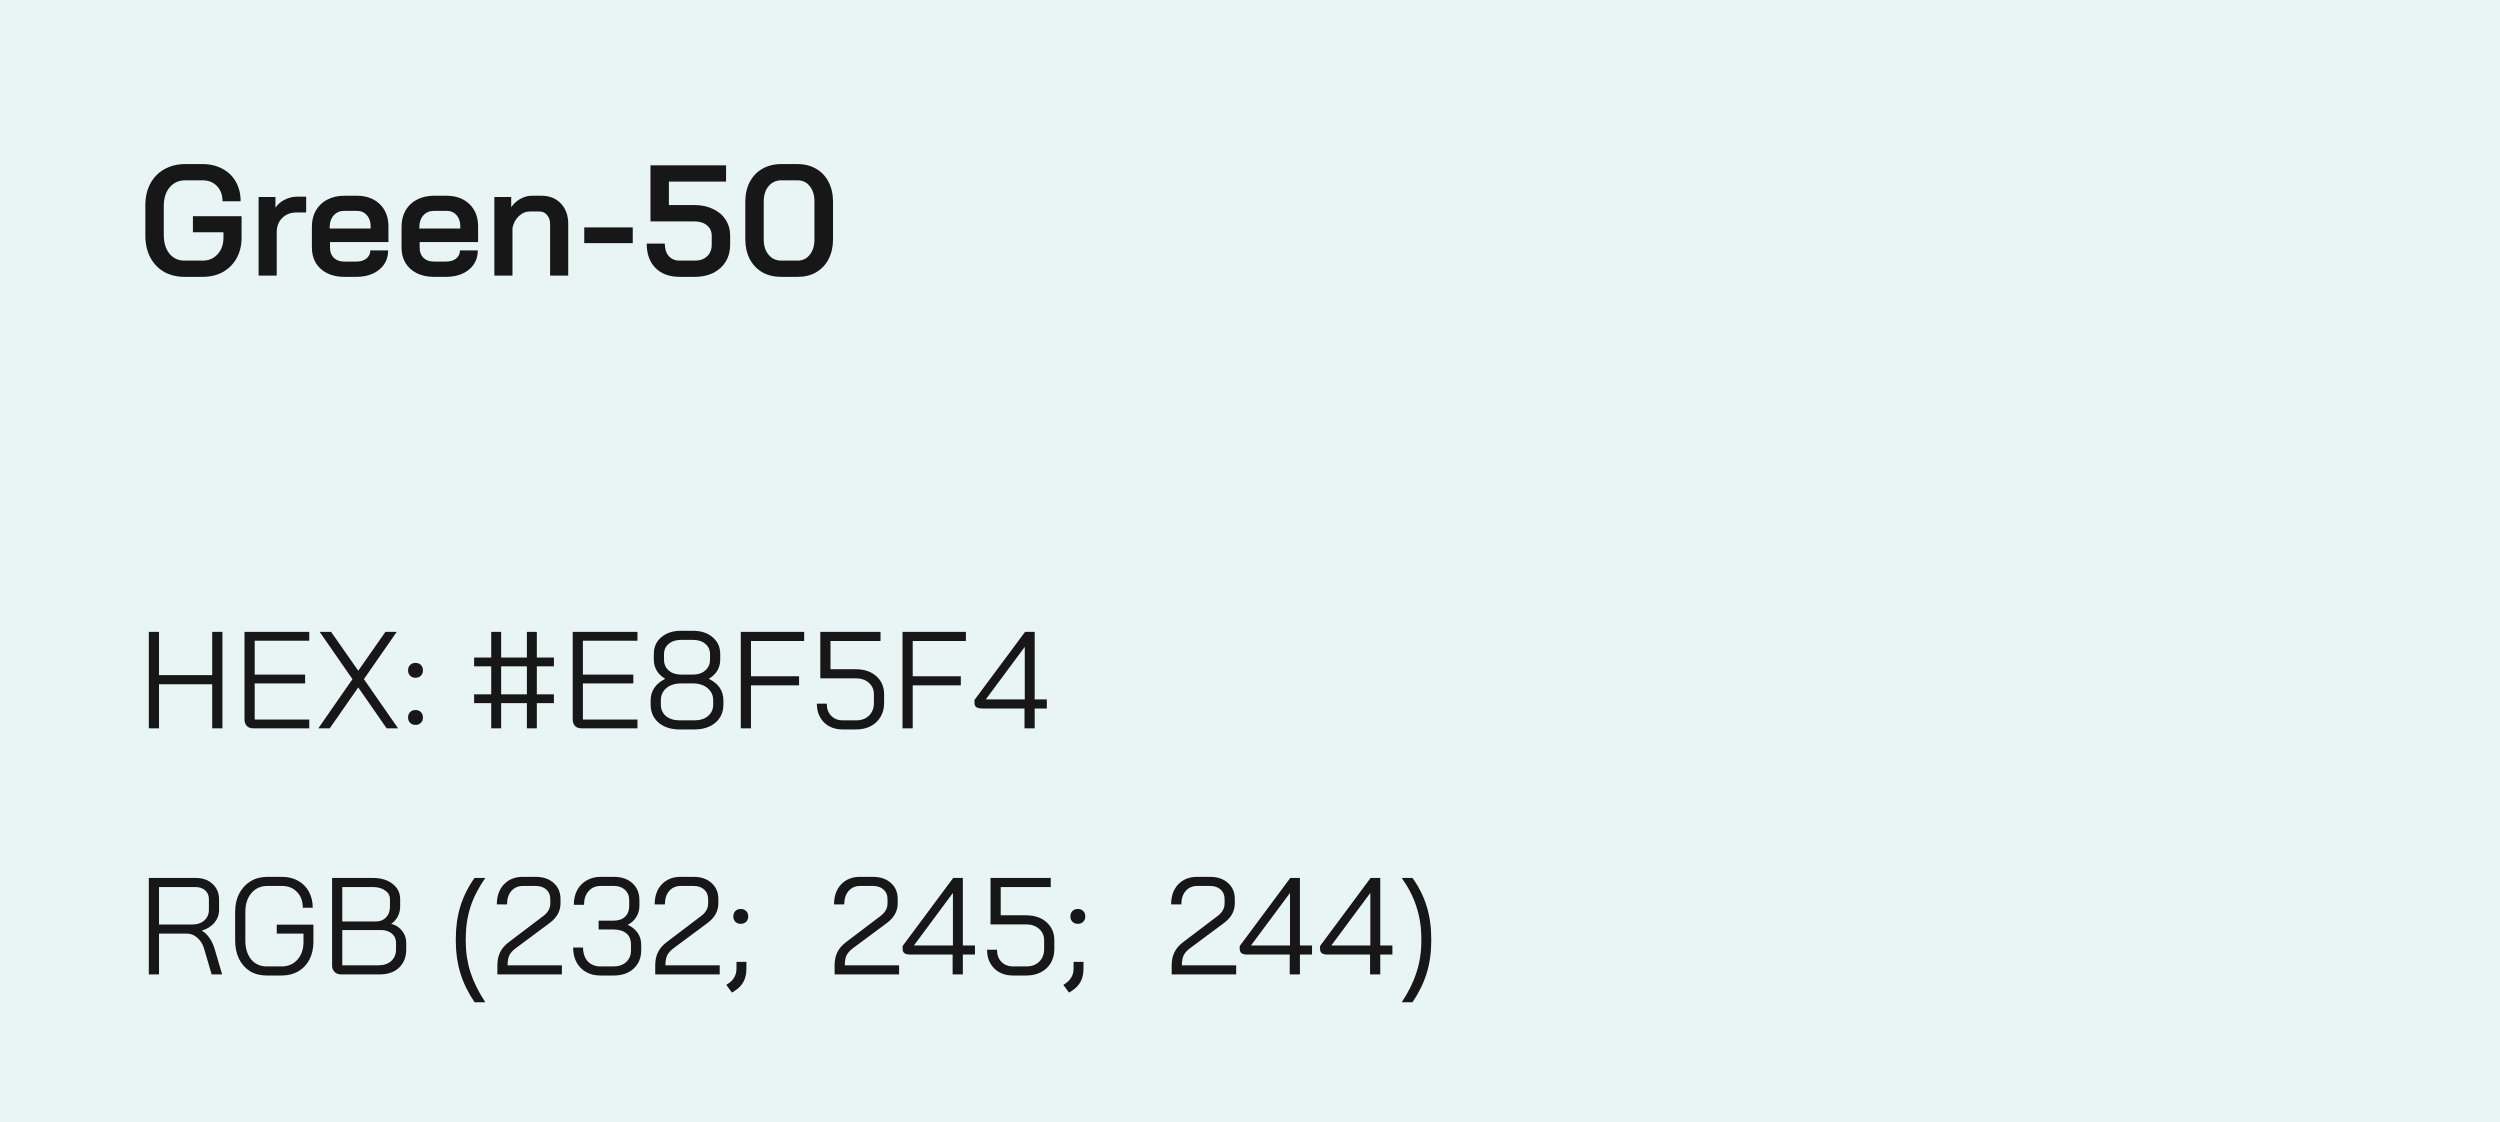
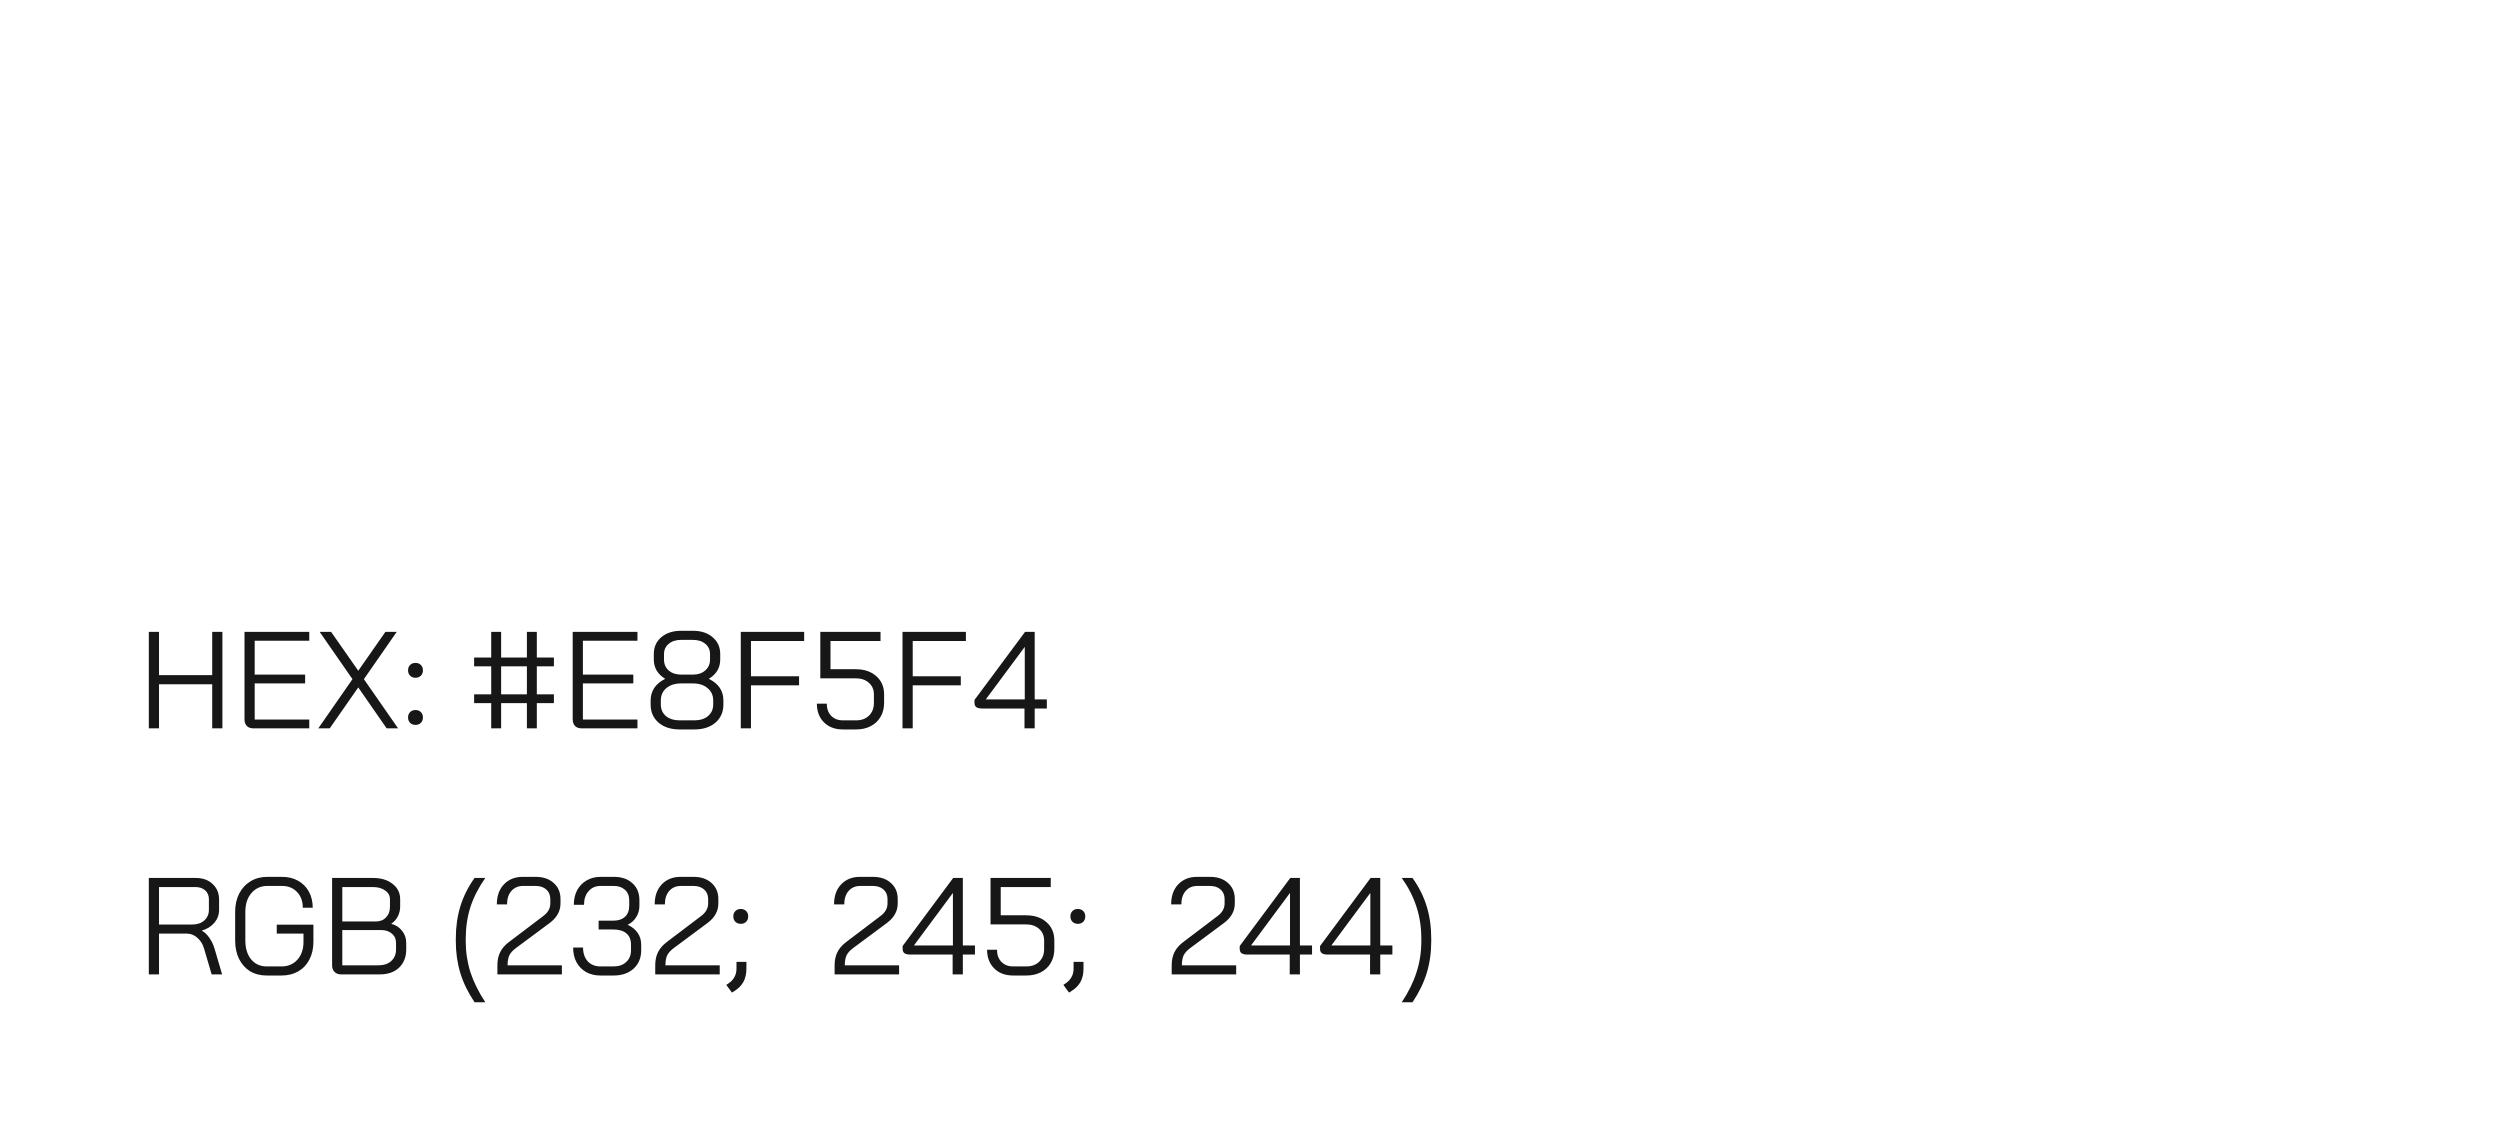
<svg xmlns="http://www.w3.org/2000/svg" width="254" height="114" viewBox="0 0 254 114" fill="none">
-   <rect width="254" height="114" fill="#E8F5F4" />
-   <path d="M18.768 28.128C17.968 28.128 17.264 27.957 16.656 27.616C16.059 27.264 15.595 26.773 15.264 26.144C14.933 25.504 14.768 24.768 14.768 23.936V20.864C14.768 20.032 14.933 19.301 15.264 18.672C15.605 18.032 16.08 17.541 16.688 17.2C17.307 16.848 18.016 16.672 18.816 16.672H20.576C21.344 16.672 22.021 16.832 22.608 17.152C23.195 17.461 23.648 17.904 23.968 18.48C24.288 19.045 24.448 19.701 24.448 20.448H22.608C22.608 19.808 22.421 19.296 22.048 18.912C21.675 18.517 21.184 18.32 20.576 18.32H18.816C18.165 18.32 17.637 18.56 17.232 19.04C16.837 19.509 16.64 20.139 16.64 20.928V23.872C16.64 24.661 16.832 25.296 17.216 25.776C17.611 26.245 18.128 26.48 18.768 26.48H20.592C21.211 26.48 21.717 26.261 22.112 25.824C22.507 25.387 22.704 24.827 22.704 24.144V23.6H19.6V21.968H24.544V24.144C24.544 24.923 24.379 25.616 24.048 26.224C23.717 26.821 23.253 27.291 22.656 27.632C22.059 27.963 21.371 28.128 20.592 28.128H18.768ZM26.274 20.016H27.986V21.104C28.199 20.773 28.503 20.507 28.898 20.304C29.303 20.091 29.719 19.984 30.146 19.984H31.106V21.584H30.146C29.538 21.584 29.047 21.771 28.674 22.144C28.301 22.517 28.114 23.003 28.114 23.6V28H26.274V20.016ZM34.968 28.128C34.318 28.128 33.742 28.005 33.24 27.76C32.75 27.515 32.366 27.168 32.088 26.72C31.822 26.272 31.688 25.755 31.688 25.168V23.024C31.688 22.405 31.822 21.861 32.088 21.392C32.366 20.912 32.75 20.544 33.24 20.288C33.742 20.021 34.318 19.888 34.968 19.888H36.248C37.219 19.888 37.998 20.171 38.584 20.736C39.171 21.301 39.464 22.053 39.464 22.992V24.592H33.528V25.168C33.528 25.595 33.656 25.936 33.912 26.192C34.179 26.448 34.531 26.576 34.968 26.576H36.2C36.627 26.576 36.968 26.475 37.224 26.272C37.491 26.059 37.624 25.781 37.624 25.44H39.432C39.432 26.251 39.134 26.901 38.536 27.392C37.939 27.883 37.155 28.128 36.184 28.128H34.968ZM37.656 23.216V22.992C37.656 22.523 37.528 22.144 37.272 21.856C37.016 21.568 36.68 21.424 36.264 21.424H34.968C34.531 21.424 34.174 21.579 33.896 21.888C33.63 22.187 33.496 22.581 33.496 23.072V23.216H37.656ZM44.078 28.128C43.427 28.128 42.851 28.005 42.35 27.76C41.859 27.515 41.475 27.168 41.198 26.72C40.931 26.272 40.798 25.755 40.798 25.168V23.024C40.798 22.405 40.931 21.861 41.198 21.392C41.475 20.912 41.859 20.544 42.35 20.288C42.851 20.021 43.427 19.888 44.078 19.888H45.358C46.328 19.888 47.107 20.171 47.694 20.736C48.28 21.301 48.574 22.053 48.574 22.992V24.592H42.638V25.168C42.638 25.595 42.766 25.936 43.022 26.192C43.288 26.448 43.64 26.576 44.078 26.576H45.31C45.736 26.576 46.078 26.475 46.334 26.272C46.6 26.059 46.734 25.781 46.734 25.44H48.542C48.542 26.251 48.243 26.901 47.646 27.392C47.048 27.883 46.264 28.128 45.294 28.128H44.078ZM46.766 23.216V22.992C46.766 22.523 46.638 22.144 46.382 21.856C46.126 21.568 45.79 21.424 45.374 21.424H44.078C43.64 21.424 43.283 21.579 43.006 21.888C42.739 22.187 42.606 22.581 42.606 23.072V23.216H46.766ZM50.227 20.016H51.939V21.056C52.174 20.704 52.483 20.421 52.867 20.208C53.251 19.995 53.635 19.888 54.019 19.888H55.011C55.833 19.888 56.489 20.149 56.979 20.672C57.48 21.195 57.731 21.883 57.731 22.736V28H55.891V22.784C55.891 22.4 55.79 22.091 55.587 21.856C55.395 21.611 55.139 21.488 54.819 21.488H53.827C53.411 21.488 53.038 21.648 52.707 21.968C52.377 22.277 52.163 22.677 52.067 23.168V28H50.227V20.016ZM59.36 23.104H64.288V24.704H59.36V23.104ZM69.064 28.128C68.019 28.128 67.197 27.829 66.6 27.232C66.003 26.624 65.704 25.797 65.704 24.752H67.544C67.544 25.285 67.677 25.707 67.944 26.016C68.221 26.325 68.595 26.48 69.064 26.48H70.6C71.112 26.48 71.523 26.336 71.832 26.048C72.152 25.749 72.312 25.355 72.312 24.864V23.952C72.312 23.515 72.152 23.163 71.832 22.896C71.512 22.629 71.085 22.496 70.552 22.496H66.088V16.8H73.768V18.448H67.96V20.832H70.552C71.267 20.832 71.896 20.965 72.44 21.232C72.995 21.488 73.421 21.851 73.72 22.32C74.029 22.789 74.184 23.333 74.184 23.952V24.864C74.184 25.504 74.035 26.075 73.736 26.576C73.437 27.067 73.016 27.451 72.472 27.728C71.928 27.995 71.304 28.128 70.6 28.128H69.064ZM79.355 28.128C78.641 28.128 78.006 27.973 77.451 27.664C76.907 27.344 76.481 26.896 76.171 26.32C75.873 25.733 75.723 25.061 75.723 24.304V20.496C75.723 19.739 75.873 19.072 76.171 18.496C76.481 17.909 76.907 17.461 77.451 17.152C78.006 16.832 78.641 16.672 79.355 16.672H81.051C81.755 16.672 82.379 16.832 82.923 17.152C83.467 17.461 83.889 17.909 84.187 18.496C84.486 19.072 84.635 19.739 84.635 20.496V24.304C84.635 25.061 84.486 25.733 84.187 26.32C83.889 26.896 83.467 27.344 82.923 27.664C82.39 27.973 81.766 28.128 81.051 28.128H79.355ZM81.019 26.48C81.542 26.48 81.958 26.283 82.267 25.888C82.587 25.493 82.747 24.976 82.747 24.336V20.464C82.747 19.824 82.587 19.307 82.267 18.912C81.958 18.517 81.542 18.32 81.019 18.32H79.387C78.854 18.32 78.422 18.517 78.091 18.912C77.761 19.307 77.595 19.824 77.595 20.464V24.336C77.595 24.976 77.761 25.493 78.091 25.888C78.422 26.283 78.854 26.48 79.387 26.48H81.019Z" fill="#161716" />
  <path d="M15.12 64.2H16.156V68.596H21.56V64.2H22.596V74H21.56V69.52H16.156V74H15.12V64.2ZM25.751 74C25.461 74 25.237 73.921 25.079 73.762C24.92 73.594 24.841 73.365 24.841 73.076V64.2H31.421V65.096H25.877V68.54H31.001V69.436H25.877V73.104H31.421V74H25.751ZM35.811 69.002L32.479 64.2H33.641L36.399 68.148L39.157 64.2H40.305L36.973 69.002L40.445 74H39.283L36.399 69.842L33.501 74H32.339L35.811 69.002ZM42.214 68.862C41.99 68.862 41.808 68.792 41.668 68.652C41.528 68.512 41.458 68.33 41.458 68.106C41.458 67.882 41.528 67.7 41.668 67.56C41.808 67.42 41.99 67.35 42.214 67.35C42.438 67.35 42.62 67.42 42.76 67.56C42.9 67.7 42.97 67.882 42.97 68.106C42.97 68.33 42.9 68.512 42.76 68.652C42.62 68.792 42.438 68.862 42.214 68.862ZM42.214 73.65C41.99 73.65 41.808 73.58 41.668 73.44C41.528 73.3 41.458 73.118 41.458 72.894C41.458 72.67 41.528 72.488 41.668 72.348C41.808 72.208 41.99 72.138 42.214 72.138C42.438 72.138 42.62 72.208 42.76 72.348C42.9 72.488 42.97 72.67 42.97 72.894C42.97 73.118 42.9 73.3 42.76 73.44C42.62 73.58 42.438 73.65 42.214 73.65ZM49.907 71.438H48.171V70.542H49.907V67.7H48.171V66.804H49.907V64.2H50.915V66.804H53.533V64.2H54.541V66.804H56.277V67.7H54.541V70.542H56.277V71.438H54.541V74H53.533V71.438H50.915V74H49.907V71.438ZM53.533 70.542V67.7H50.915V70.542H53.533ZM59.096 74C58.807 74 58.583 73.921 58.424 73.762C58.266 73.594 58.186 73.365 58.186 73.076V64.2H64.766V65.096H59.222V68.54H64.346V69.436H59.222V73.104H64.766V74H59.096ZM69.059 74.112C68.172 74.112 67.458 73.883 66.917 73.426C66.376 72.959 66.105 72.343 66.105 71.578V71.158C66.105 70.691 66.226 70.271 66.469 69.898C66.721 69.525 67.09 69.217 67.575 68.974V68.96C67.202 68.736 66.917 68.461 66.721 68.134C66.525 67.798 66.427 67.425 66.427 67.014V66.454C66.427 65.745 66.679 65.175 67.183 64.746C67.696 64.307 68.368 64.088 69.199 64.088H70.403C71.234 64.088 71.901 64.307 72.405 64.746C72.918 65.175 73.175 65.745 73.175 66.454V67.014C73.175 67.425 73.077 67.798 72.881 68.134C72.685 68.461 72.4 68.736 72.027 68.96V68.974C73.007 69.459 73.497 70.187 73.497 71.158V71.578C73.497 72.343 73.226 72.959 72.685 73.426C72.144 73.883 71.43 74.112 70.543 74.112H69.059ZM70.403 68.54C70.916 68.54 71.332 68.4 71.649 68.12C71.976 67.84 72.139 67.471 72.139 67.014V66.454C72.139 66.025 71.98 65.679 71.663 65.418C71.346 65.147 70.926 65.012 70.403 65.012H69.199C68.676 65.012 68.256 65.147 67.939 65.418C67.622 65.679 67.463 66.025 67.463 66.454V67.014C67.463 67.471 67.622 67.84 67.939 68.12C68.266 68.4 68.686 68.54 69.199 68.54H70.403ZM70.543 73.188C71.122 73.188 71.584 73.043 71.929 72.754C72.284 72.455 72.461 72.063 72.461 71.578V71.158C72.461 70.645 72.27 70.229 71.887 69.912C71.514 69.595 71.019 69.436 70.403 69.436H69.199C68.583 69.436 68.084 69.595 67.701 69.912C67.328 70.229 67.141 70.645 67.141 71.158V71.578C67.141 72.063 67.314 72.455 67.659 72.754C68.014 73.043 68.48 73.188 69.059 73.188H70.543ZM75.263 64.2H81.703V65.124H76.299V68.708H81.185V69.632H76.299V74H75.263V64.2ZM85.639 74.112C84.846 74.112 84.206 73.874 83.721 73.398C83.236 72.913 82.993 72.278 82.993 71.494H84.001C84.001 72.007 84.15 72.418 84.449 72.726C84.748 73.034 85.144 73.188 85.639 73.188H86.983C87.524 73.188 87.958 73.029 88.285 72.712C88.621 72.385 88.789 71.956 88.789 71.424V70.556C88.789 70.061 88.616 69.665 88.271 69.366C87.935 69.067 87.492 68.918 86.941 68.918H83.343V64.2H89.461V65.124H84.379V67.994H86.941C87.809 67.994 88.504 68.227 89.027 68.694C89.559 69.161 89.825 69.781 89.825 70.556V71.424C89.825 71.956 89.704 72.427 89.461 72.838C89.228 73.239 88.896 73.552 88.467 73.776C88.038 74 87.543 74.112 86.983 74.112H85.639ZM91.696 64.2H98.136V65.124H92.732V68.708H97.618V69.632H92.732V74H91.696V64.2ZM104.089 71.984H99.791C99.52 71.984 99.319 71.937 99.189 71.844C99.067 71.751 99.007 71.601 99.007 71.396V71.116L104.145 64.2H105.125V71.06H106.357V71.984H105.125V74H104.089V71.984ZM104.117 71.06V65.74H104.103L100.155 71.06H104.117Z" fill="#161716" />
  <path d="M15.12 89.2H19.88C20.599 89.2 21.173 89.405 21.602 89.816C22.041 90.217 22.26 90.749 22.26 91.412V92.434C22.26 92.929 22.101 93.367 21.784 93.75C21.467 94.123 21.042 94.389 20.51 94.548V94.562C20.79 94.711 21.042 94.949 21.266 95.276C21.499 95.603 21.677 95.971 21.798 96.382L22.568 99H21.504L20.734 96.382C20.603 95.925 20.375 95.556 20.048 95.276C19.731 94.996 19.381 94.856 18.998 94.856H16.156V99H15.12V89.2ZM19.516 93.932C20.029 93.932 20.44 93.797 20.748 93.526C21.065 93.246 21.224 92.882 21.224 92.434V91.356C21.224 90.983 21.098 90.684 20.846 90.46C20.594 90.236 20.263 90.124 19.852 90.124H16.156V93.932H19.516ZM27.097 99.112C26.453 99.112 25.888 98.967 25.403 98.678C24.927 98.379 24.553 97.959 24.283 97.418C24.021 96.877 23.891 96.256 23.891 95.556V92.644C23.891 91.944 24.026 91.328 24.297 90.796C24.577 90.255 24.964 89.835 25.459 89.536C25.953 89.237 26.523 89.088 27.167 89.088H28.651C29.267 89.088 29.808 89.219 30.275 89.48C30.751 89.741 31.119 90.11 31.381 90.586C31.642 91.062 31.773 91.608 31.773 92.224H30.765C30.765 91.561 30.569 91.029 30.177 90.628C29.794 90.217 29.285 90.012 28.651 90.012H27.167C26.495 90.012 25.953 90.255 25.543 90.74C25.132 91.216 24.927 91.851 24.927 92.644V95.556C24.927 96.349 25.123 96.989 25.515 97.474C25.916 97.95 26.443 98.188 27.097 98.188H28.609C29.271 98.188 29.808 97.959 30.219 97.502C30.629 97.045 30.835 96.443 30.835 95.696V94.856H28.119V93.946H31.843V95.696C31.843 96.368 31.707 96.965 31.437 97.488C31.175 98.001 30.797 98.403 30.303 98.692C29.817 98.972 29.253 99.112 28.609 99.112H27.097ZM34.651 99C34.38 99 34.161 98.916 33.993 98.748C33.825 98.58 33.741 98.361 33.741 98.09V89.2H37.885C38.716 89.2 39.383 89.401 39.887 89.802C40.4 90.194 40.657 90.717 40.657 91.37V92.112C40.657 92.457 40.578 92.789 40.419 93.106C40.26 93.414 40.041 93.661 39.761 93.848V93.862C40.218 93.983 40.582 94.221 40.853 94.576C41.133 94.921 41.273 95.327 41.273 95.794V96.466C41.273 97.231 41.03 97.847 40.545 98.314C40.06 98.771 39.402 99 38.571 99H34.651ZM38.165 93.624C38.604 93.624 38.954 93.489 39.215 93.218C39.486 92.938 39.621 92.569 39.621 92.112V91.37C39.621 90.997 39.458 90.698 39.131 90.474C38.814 90.241 38.398 90.124 37.885 90.124H34.777V93.624H38.165ZM38.431 98.076C38.991 98.076 39.43 97.931 39.747 97.642C40.074 97.343 40.237 96.951 40.237 96.466V95.794C40.237 95.402 40.097 95.089 39.817 94.856C39.537 94.613 39.168 94.492 38.711 94.492H34.777V98.076H38.431ZM48.215 101.828C47.562 100.857 47.081 99.873 46.773 98.874C46.465 97.866 46.311 96.788 46.311 95.64V95.36C46.311 94.175 46.465 93.083 46.773 92.084C47.081 91.076 47.562 90.115 48.215 89.2H49.307C48.626 90.171 48.122 91.155 47.795 92.154C47.478 93.153 47.319 94.221 47.319 95.36V95.64C47.319 96.732 47.478 97.777 47.795 98.776C48.122 99.775 48.626 100.792 49.307 101.828H48.215ZM50.535 98.076C50.535 97.563 50.628 97.119 50.815 96.746C51.001 96.363 51.3 96.018 51.711 95.71L55.183 93.078C55.668 92.723 55.911 92.294 55.911 91.79V91.342C55.911 90.941 55.775 90.619 55.505 90.376C55.234 90.133 54.875 90.012 54.427 90.012H53.139C52.644 90.012 52.247 90.185 51.949 90.53C51.659 90.866 51.515 91.319 51.515 91.888H50.479C50.479 91.039 50.717 90.362 51.193 89.858C51.678 89.345 52.317 89.088 53.111 89.088H54.427C55.183 89.088 55.789 89.293 56.247 89.704C56.713 90.115 56.947 90.661 56.947 91.342V91.79C56.947 92.574 56.573 93.241 55.827 93.792L52.453 96.298C52.117 96.541 51.883 96.793 51.753 97.054C51.631 97.306 51.571 97.647 51.571 98.076H57.087V99H50.535V98.076ZM63.774 93.96C64.203 94.156 64.539 94.427 64.782 94.772C65.025 95.117 65.146 95.523 65.146 95.99V96.55C65.146 97.315 64.889 97.936 64.376 98.412C63.863 98.879 63.186 99.112 62.346 99.112H60.988C60.447 99.112 59.966 98.995 59.546 98.762C59.126 98.519 58.799 98.183 58.566 97.754C58.342 97.325 58.23 96.83 58.23 96.27H59.238C59.238 96.849 59.397 97.315 59.714 97.67C60.041 98.015 60.465 98.188 60.988 98.188H62.346C62.878 98.188 63.303 98.039 63.62 97.74C63.947 97.441 64.11 97.045 64.11 96.55V95.99C64.11 95.467 63.951 95.08 63.634 94.828C63.326 94.567 62.883 94.436 62.304 94.436H60.82V93.54H62.304C62.817 93.54 63.214 93.409 63.494 93.148C63.783 92.887 63.928 92.509 63.928 92.014V91.454C63.928 91.015 63.783 90.665 63.494 90.404C63.214 90.143 62.841 90.012 62.374 90.012H61.016C60.512 90.012 60.106 90.189 59.798 90.544C59.49 90.889 59.336 91.351 59.336 91.93H58.3C58.3 91.37 58.412 90.875 58.636 90.446C58.869 90.017 59.191 89.685 59.602 89.452C60.013 89.209 60.484 89.088 61.016 89.088H62.374C63.158 89.088 63.783 89.303 64.25 89.732C64.726 90.161 64.964 90.735 64.964 91.454V92.014C64.964 92.453 64.857 92.84 64.642 93.176C64.437 93.512 64.147 93.773 63.774 93.96ZM66.572 98.076C66.572 97.563 66.665 97.119 66.852 96.746C67.038 96.363 67.337 96.018 67.748 95.71L71.22 93.078C71.705 92.723 71.948 92.294 71.948 91.79V91.342C71.948 90.941 71.812 90.619 71.542 90.376C71.271 90.133 70.912 90.012 70.464 90.012H69.176C68.681 90.012 68.284 90.185 67.986 90.53C67.696 90.866 67.552 91.319 67.552 91.888H66.516C66.516 91.039 66.754 90.362 67.23 89.858C67.715 89.345 68.354 89.088 69.148 89.088H70.464C71.22 89.088 71.826 89.293 72.284 89.704C72.75 90.115 72.984 90.661 72.984 91.342V91.79C72.984 92.574 72.61 93.241 71.864 93.792L68.49 96.298C68.154 96.541 67.92 96.793 67.79 97.054C67.668 97.306 67.608 97.647 67.608 98.076H73.124V99H66.572V98.076ZM75.261 93.862C75.037 93.862 74.855 93.792 74.715 93.652C74.575 93.512 74.505 93.33 74.505 93.106C74.505 92.882 74.575 92.7 74.715 92.56C74.855 92.42 75.037 92.35 75.261 92.35C75.485 92.35 75.667 92.42 75.807 92.56C75.947 92.7 76.017 92.882 76.017 93.106C76.017 93.33 75.947 93.512 75.807 93.652C75.667 93.792 75.485 93.862 75.261 93.862ZM73.791 100.064L74.001 99.924C74.281 99.737 74.486 99.518 74.617 99.266C74.757 99.023 74.827 98.739 74.827 98.412V97.726H75.835V98.412C75.835 98.935 75.737 99.378 75.541 99.742C75.345 100.106 75.042 100.419 74.631 100.68L74.365 100.848L73.791 100.064ZM84.796 98.076C84.796 97.563 84.89 97.119 85.076 96.746C85.263 96.363 85.562 96.018 85.972 95.71L89.444 93.078C89.93 92.723 90.172 92.294 90.172 91.79V91.342C90.172 90.941 90.037 90.619 89.766 90.376C89.496 90.133 89.136 90.012 88.688 90.012H87.4C86.906 90.012 86.509 90.185 86.21 90.53C85.921 90.866 85.776 91.319 85.776 91.888H84.74C84.74 91.039 84.978 90.362 85.454 89.858C85.94 89.345 86.579 89.088 87.372 89.088H88.688C89.444 89.088 90.051 89.293 90.508 89.704C90.975 90.115 91.208 90.661 91.208 91.342V91.79C91.208 92.574 90.835 93.241 90.088 93.792L86.714 96.298C86.378 96.541 86.145 96.793 86.014 97.054C85.893 97.306 85.832 97.647 85.832 98.076H91.348V99H84.796V98.076ZM96.788 96.984H92.49C92.219 96.984 92.019 96.937 91.888 96.844C91.766 96.751 91.706 96.601 91.706 96.396V96.116L96.844 89.2H97.824V96.06H99.056V96.984H97.824V99H96.788V96.984ZM96.816 96.06V90.74H96.802L92.854 96.06H96.816ZM102.934 99.112C102.141 99.112 101.501 98.874 101.016 98.398C100.531 97.913 100.288 97.278 100.288 96.494H101.296C101.296 97.007 101.445 97.418 101.744 97.726C102.043 98.034 102.439 98.188 102.934 98.188H104.278C104.819 98.188 105.253 98.029 105.58 97.712C105.916 97.385 106.084 96.956 106.084 96.424V95.556C106.084 95.061 105.911 94.665 105.566 94.366C105.23 94.067 104.787 93.918 104.236 93.918H100.638V89.2H106.756V90.124H101.674V92.994H104.236C105.104 92.994 105.799 93.227 106.322 93.694C106.854 94.161 107.12 94.781 107.12 95.556V96.424C107.12 96.956 106.999 97.427 106.756 97.838C106.523 98.239 106.191 98.552 105.762 98.776C105.333 99 104.838 99.112 104.278 99.112H102.934ZM109.509 93.862C109.285 93.862 109.103 93.792 108.963 93.652C108.823 93.512 108.753 93.33 108.753 93.106C108.753 92.882 108.823 92.7 108.963 92.56C109.103 92.42 109.285 92.35 109.509 92.35C109.733 92.35 109.915 92.42 110.055 92.56C110.195 92.7 110.265 92.882 110.265 93.106C110.265 93.33 110.195 93.512 110.055 93.652C109.915 93.792 109.733 93.862 109.509 93.862ZM108.039 100.064L108.249 99.924C108.529 99.737 108.734 99.518 108.865 99.266C109.005 99.023 109.075 98.739 109.075 98.412V97.726H110.083V98.412C110.083 98.935 109.985 99.378 109.789 99.742C109.593 100.106 109.29 100.419 108.879 100.68L108.613 100.848L108.039 100.064ZM119.044 98.076C119.044 97.563 119.138 97.119 119.324 96.746C119.511 96.363 119.81 96.018 120.22 95.71L123.692 93.078C124.178 92.723 124.42 92.294 124.42 91.79V91.342C124.42 90.941 124.285 90.619 124.014 90.376C123.744 90.133 123.384 90.012 122.936 90.012H121.648C121.154 90.012 120.757 90.185 120.458 90.53C120.169 90.866 120.024 91.319 120.024 91.888H118.988C118.988 91.039 119.226 90.362 119.702 89.858C120.188 89.345 120.827 89.088 121.62 89.088H122.936C123.692 89.088 124.299 89.293 124.756 89.704C125.223 90.115 125.456 90.661 125.456 91.342V91.79C125.456 92.574 125.083 93.241 124.336 93.792L120.962 96.298C120.626 96.541 120.393 96.793 120.262 97.054C120.141 97.306 120.08 97.647 120.08 98.076H125.596V99H119.044V98.076ZM131.036 96.984H126.738C126.467 96.984 126.267 96.937 126.136 96.844C126.015 96.751 125.954 96.601 125.954 96.396V96.116L131.092 89.2H132.072V96.06H133.304V96.984H132.072V99H131.036V96.984ZM131.064 96.06V90.74H131.05L127.102 96.06H131.064ZM139.198 96.984H134.9C134.629 96.984 134.429 96.937 134.298 96.844C134.177 96.751 134.116 96.601 134.116 96.396V96.116L139.254 89.2H140.234V96.06H141.466V96.984H140.234V99H139.198V96.984ZM139.226 96.06V90.74H139.212L135.264 96.06H139.226ZM142.418 101.828C143.099 100.801 143.599 99.789 143.916 98.79C144.243 97.791 144.406 96.741 144.406 95.64V95.36C144.406 94.212 144.243 93.139 143.916 92.14C143.599 91.141 143.099 90.161 142.418 89.2H143.51C144.163 90.115 144.644 91.076 144.952 92.084C145.26 93.083 145.414 94.175 145.414 95.36V95.64C145.414 96.788 145.26 97.866 144.952 98.874C144.644 99.873 144.163 100.857 143.51 101.828H142.418Z" fill="#161716" />
</svg>